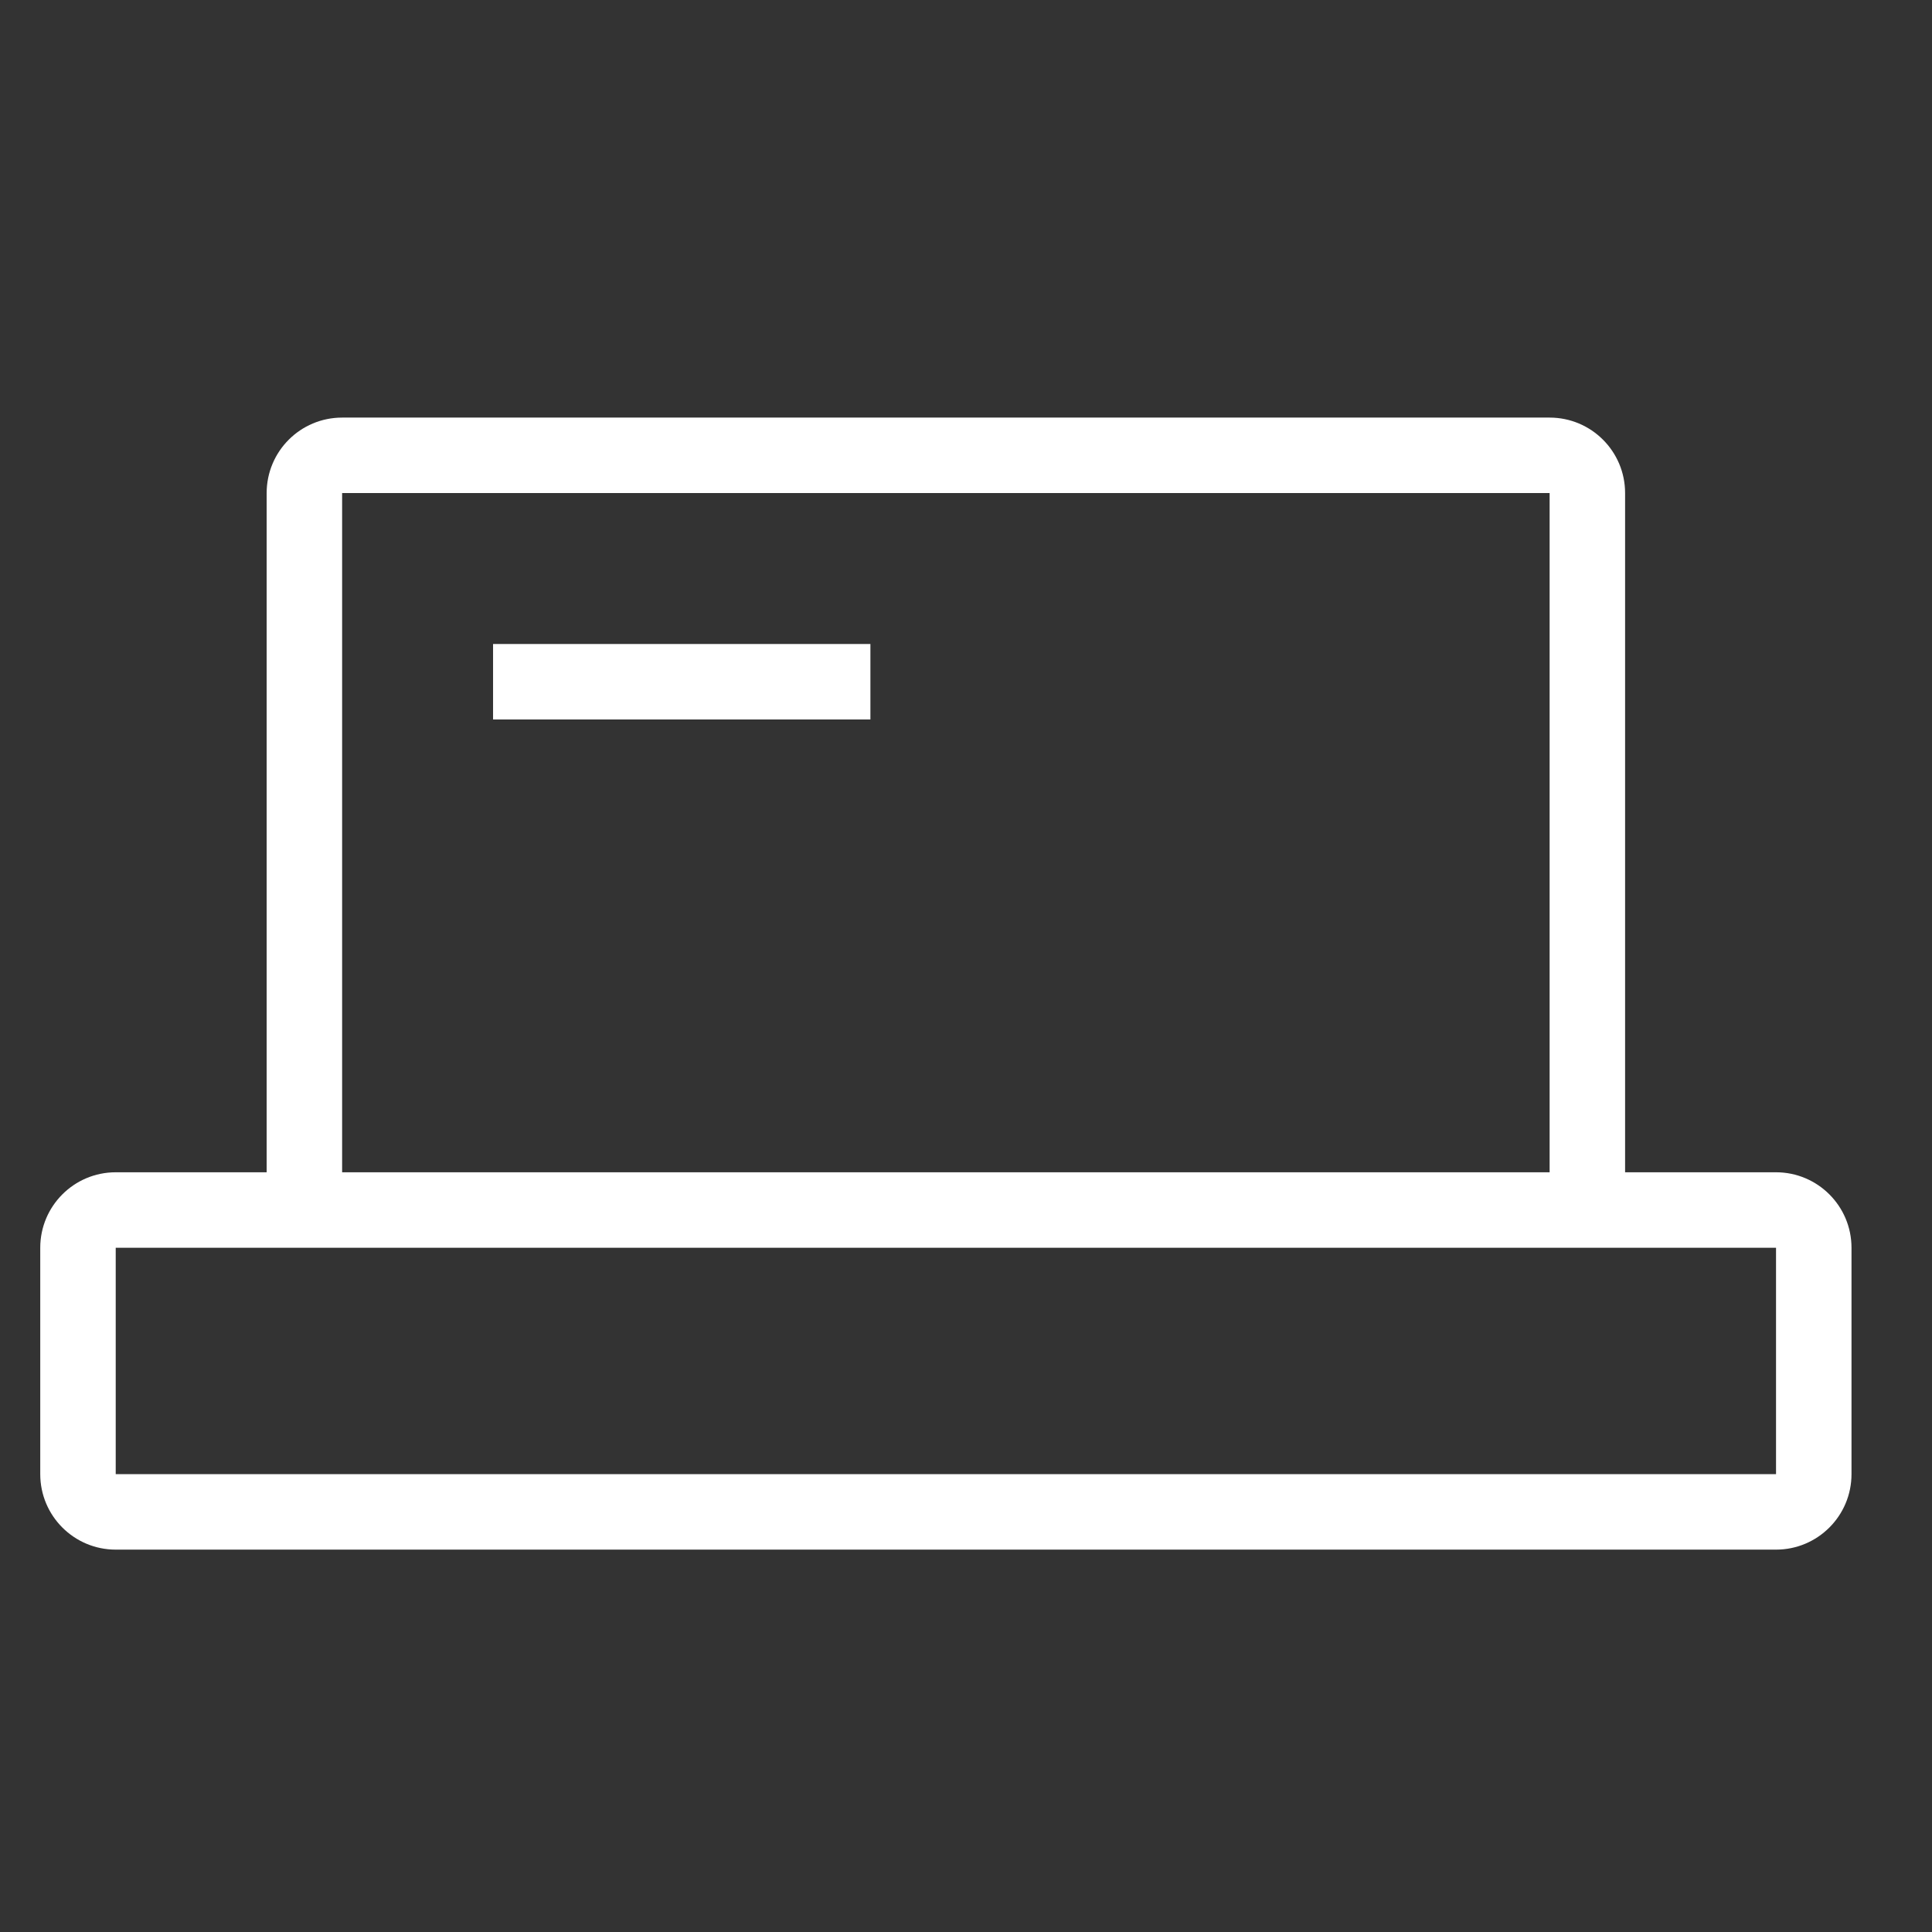
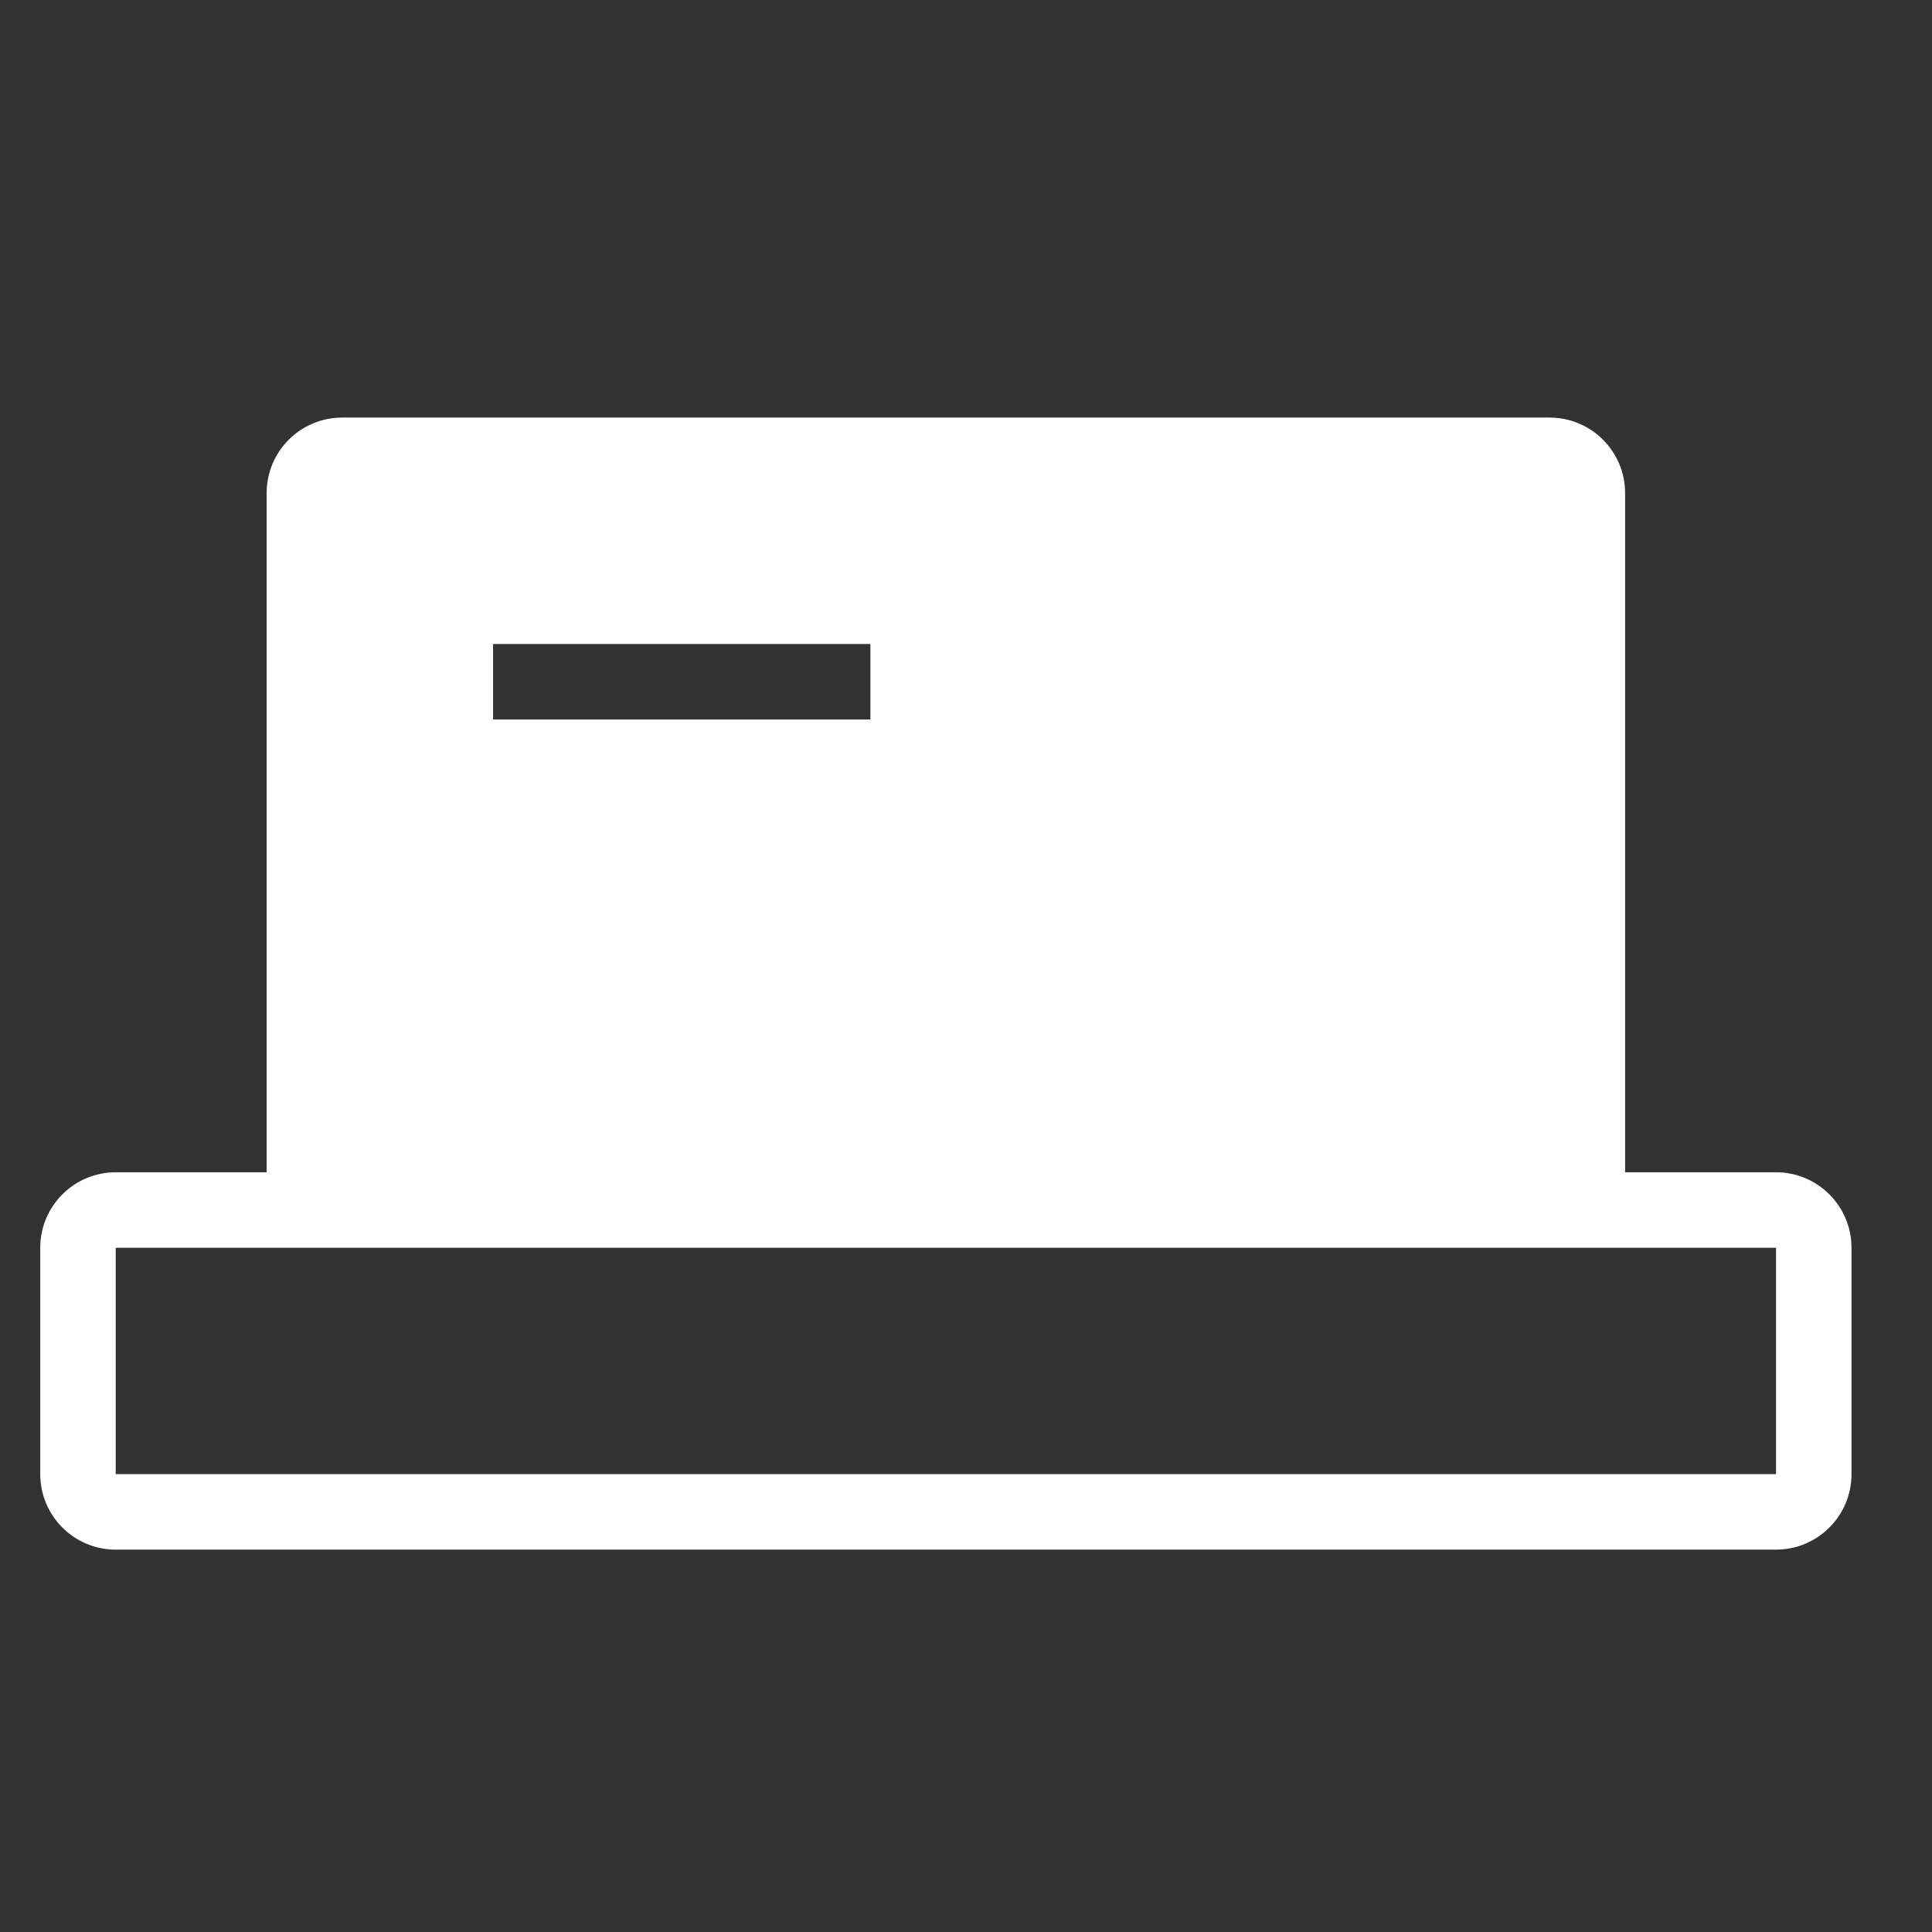
<svg xmlns="http://www.w3.org/2000/svg" width="48" height="48" viewBox="0 0 48 48" fill="none">
  <rect x="0" y="0" width="48" height="48" fill="#333333" stroke="none" />
-   <path fill-rule="evenodd" clip-rule="evenodd" d="M6.625 12.25C6.625 11.214 7.464 10.375 8.5 10.375H38.5C39.535 10.375 40.375 11.214 40.375 12.25V29.125H44.125C45.16 29.125 46 29.965 46 31V36.625C46 37.66 45.16 38.5 44.125 38.5H2.875C1.839 38.5 1 37.66 1 36.625V31C1 29.965 1.839 29.125 2.875 29.125H6.625V12.25ZM8.5 29.125H38.5V12.25L8.5 12.25V29.125ZM21.625 17.875H12.25V16H21.625V17.875ZM44.125 31H2.875V36.625H44.125V31Z" fill="white" />
+   <path fill-rule="evenodd" clip-rule="evenodd" d="M6.625 12.25C6.625 11.214 7.464 10.375 8.5 10.375H38.5C39.535 10.375 40.375 11.214 40.375 12.25V29.125H44.125C45.16 29.125 46 29.965 46 31V36.625C46 37.66 45.16 38.5 44.125 38.5H2.875C1.839 38.5 1 37.66 1 36.625V31C1 29.965 1.839 29.125 2.875 29.125H6.625V12.25ZM8.5 29.125V12.25L8.5 12.25V29.125ZM21.625 17.875H12.25V16H21.625V17.875ZM44.125 31H2.875V36.625H44.125V31Z" fill="white" />
</svg>